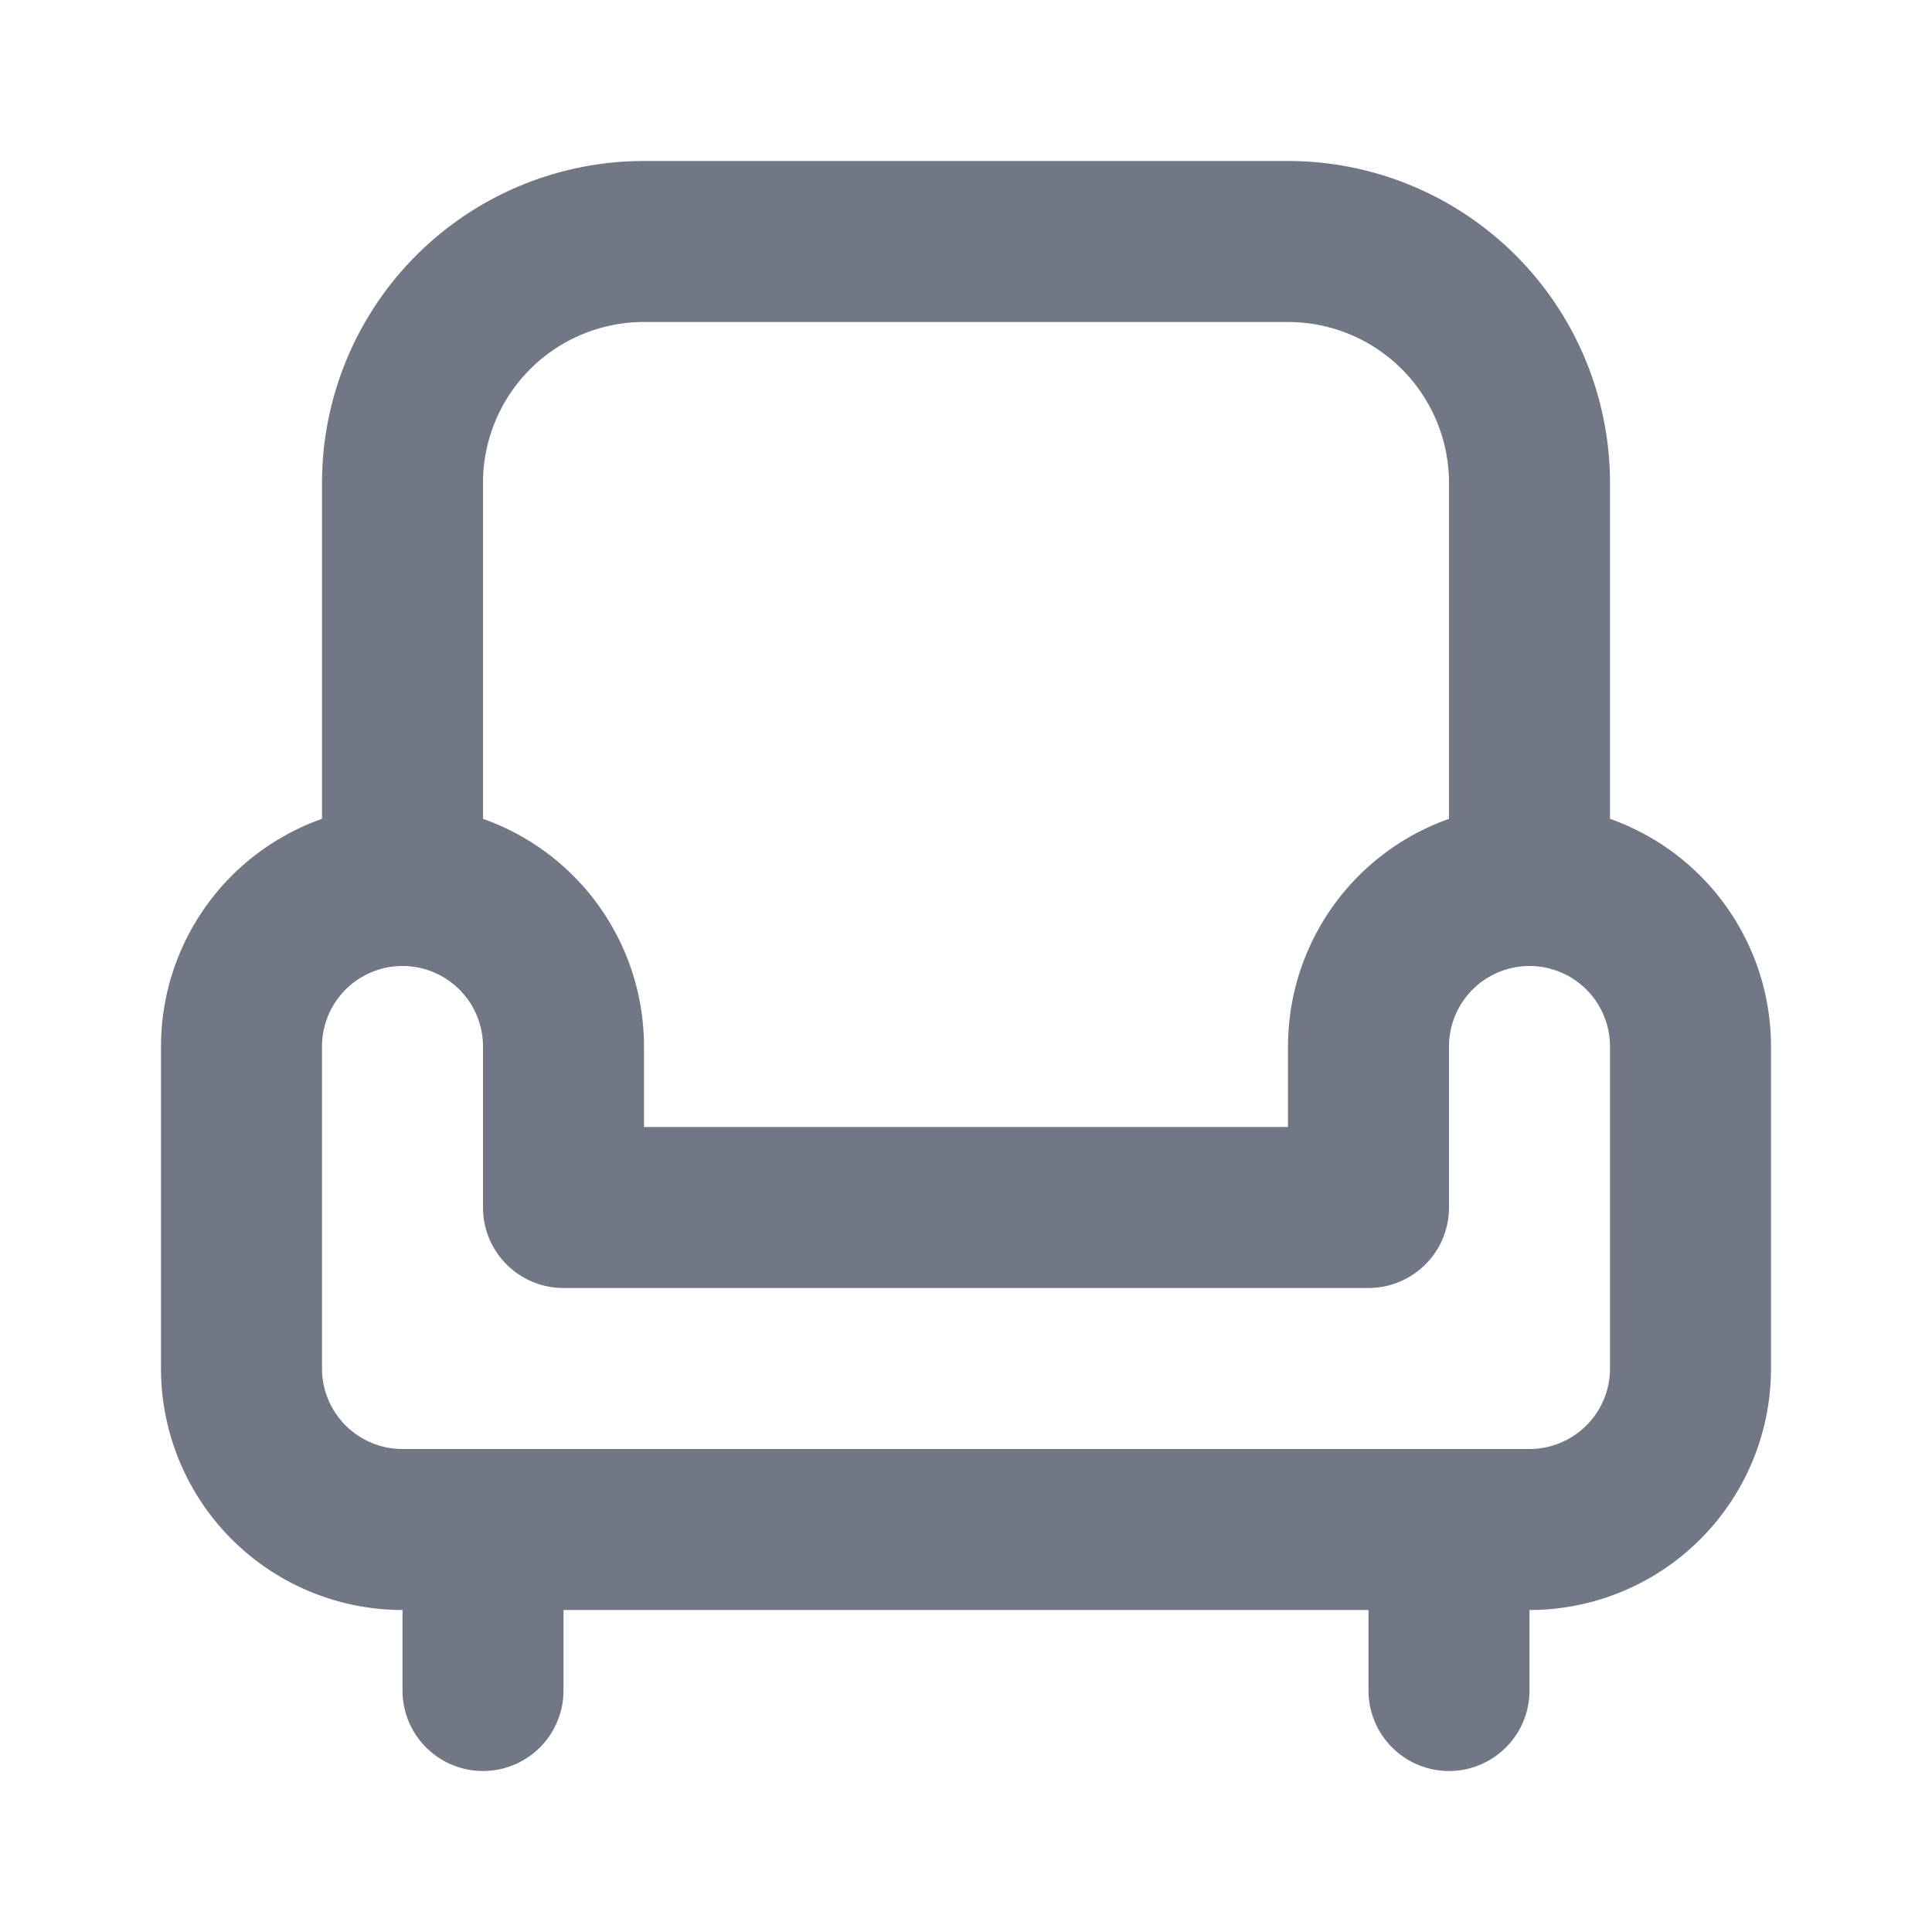
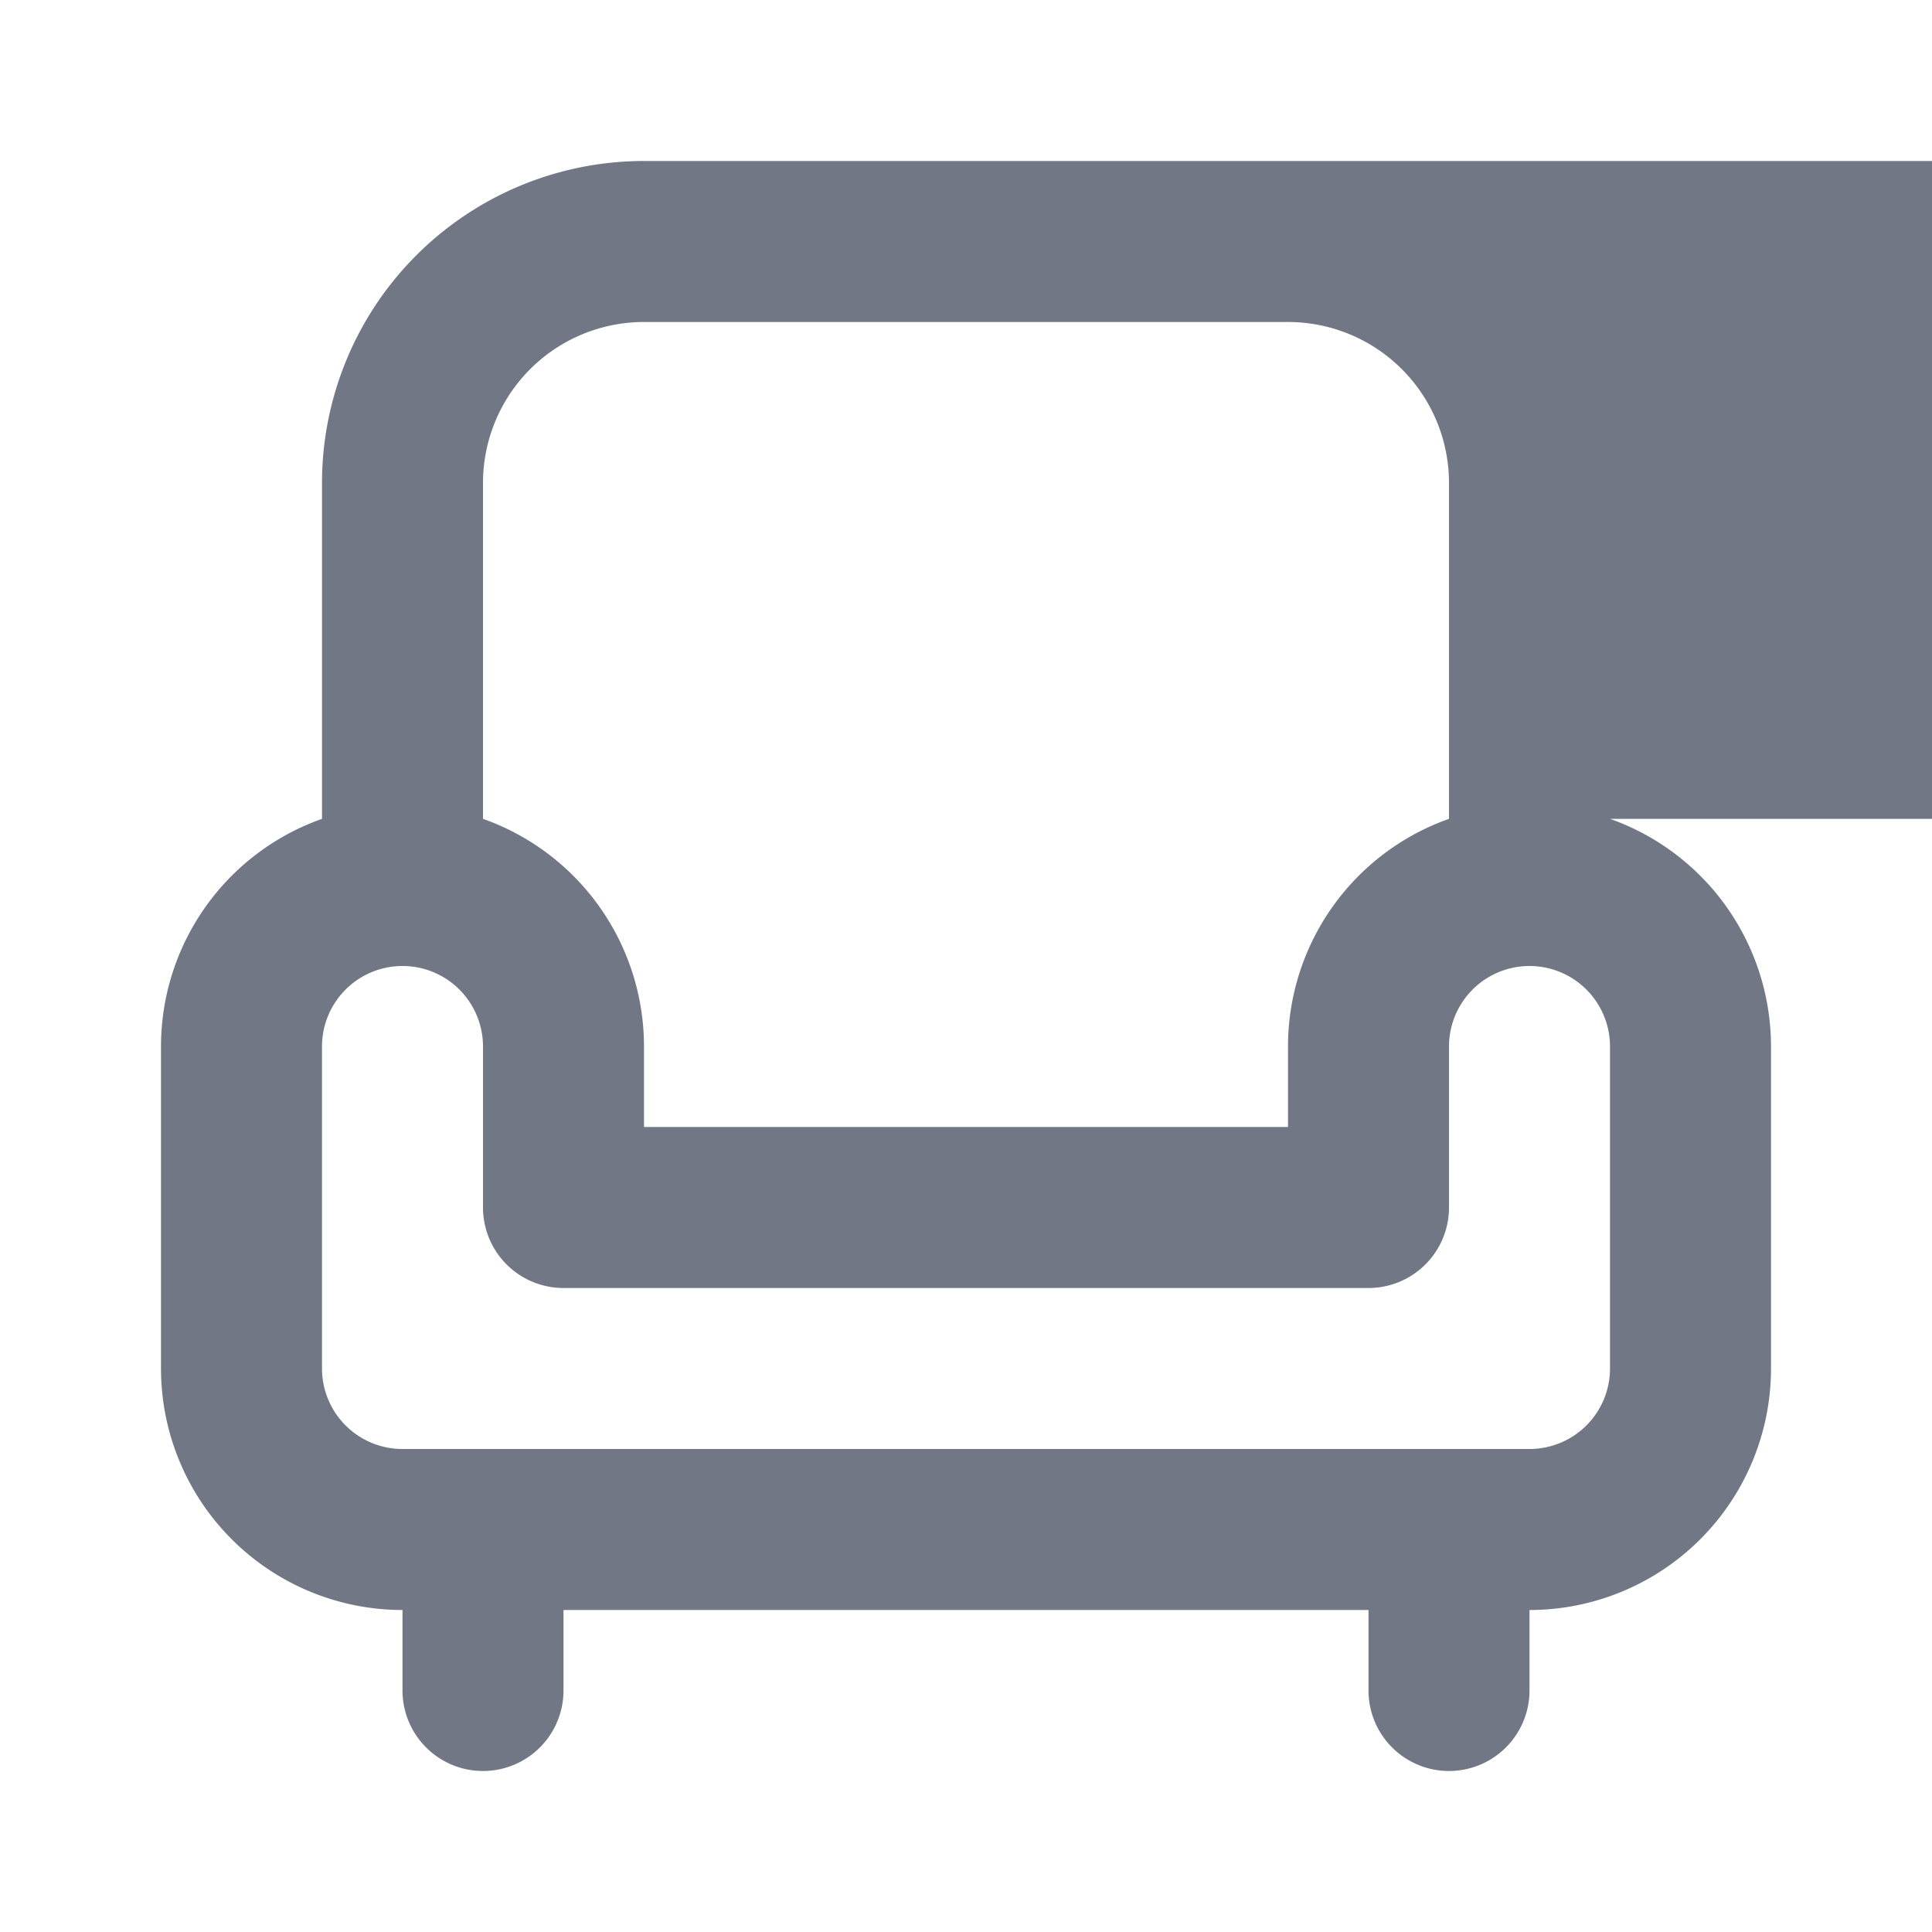
<svg xmlns="http://www.w3.org/2000/svg" width="1em" height="1em" viewBox="0 0 24 24">
-   <path fill="#717784" fill-rule="evenodd" d="M8 4a2 2 0 0 0-2 2v4.172A3 3 0 0 1 8 13v1h8v-1a3 3 0 0 1 2-2.828V6a2 2 0 0 0-2-2zm12 6.172V6a4 4 0 0 0-4-4H8a4 4 0 0 0-4 4v4.172A3 3 0 0 0 2 13v4a3 3 0 0 0 3 3v1a1 1 0 1 0 2 0v-1h10v1a1 1 0 1 0 2 0v-1a3 3 0 0 0 3-3v-4a3 3 0 0 0-2-2.828M19 18a1 1 0 0 0 1-1v-4a1 1 0 0 0-2 0v2a1 1 0 0 1-1 1H7a1 1 0 0 1-1-1v-2a1 1 0 1 0-2 0v4a1 1 0 0 0 1 1z" clip-rule="evenodd" />
+   <path fill="#717784" fill-rule="evenodd" d="M8 4a2 2 0 0 0-2 2v4.172A3 3 0 0 1 8 13v1h8v-1a3 3 0 0 1 2-2.828V6a2 2 0 0 0-2-2m12 6.172V6a4 4 0 0 0-4-4H8a4 4 0 0 0-4 4v4.172A3 3 0 0 0 2 13v4a3 3 0 0 0 3 3v1a1 1 0 1 0 2 0v-1h10v1a1 1 0 1 0 2 0v-1a3 3 0 0 0 3-3v-4a3 3 0 0 0-2-2.828M19 18a1 1 0 0 0 1-1v-4a1 1 0 0 0-2 0v2a1 1 0 0 1-1 1H7a1 1 0 0 1-1-1v-2a1 1 0 1 0-2 0v4a1 1 0 0 0 1 1z" clip-rule="evenodd" />
</svg>